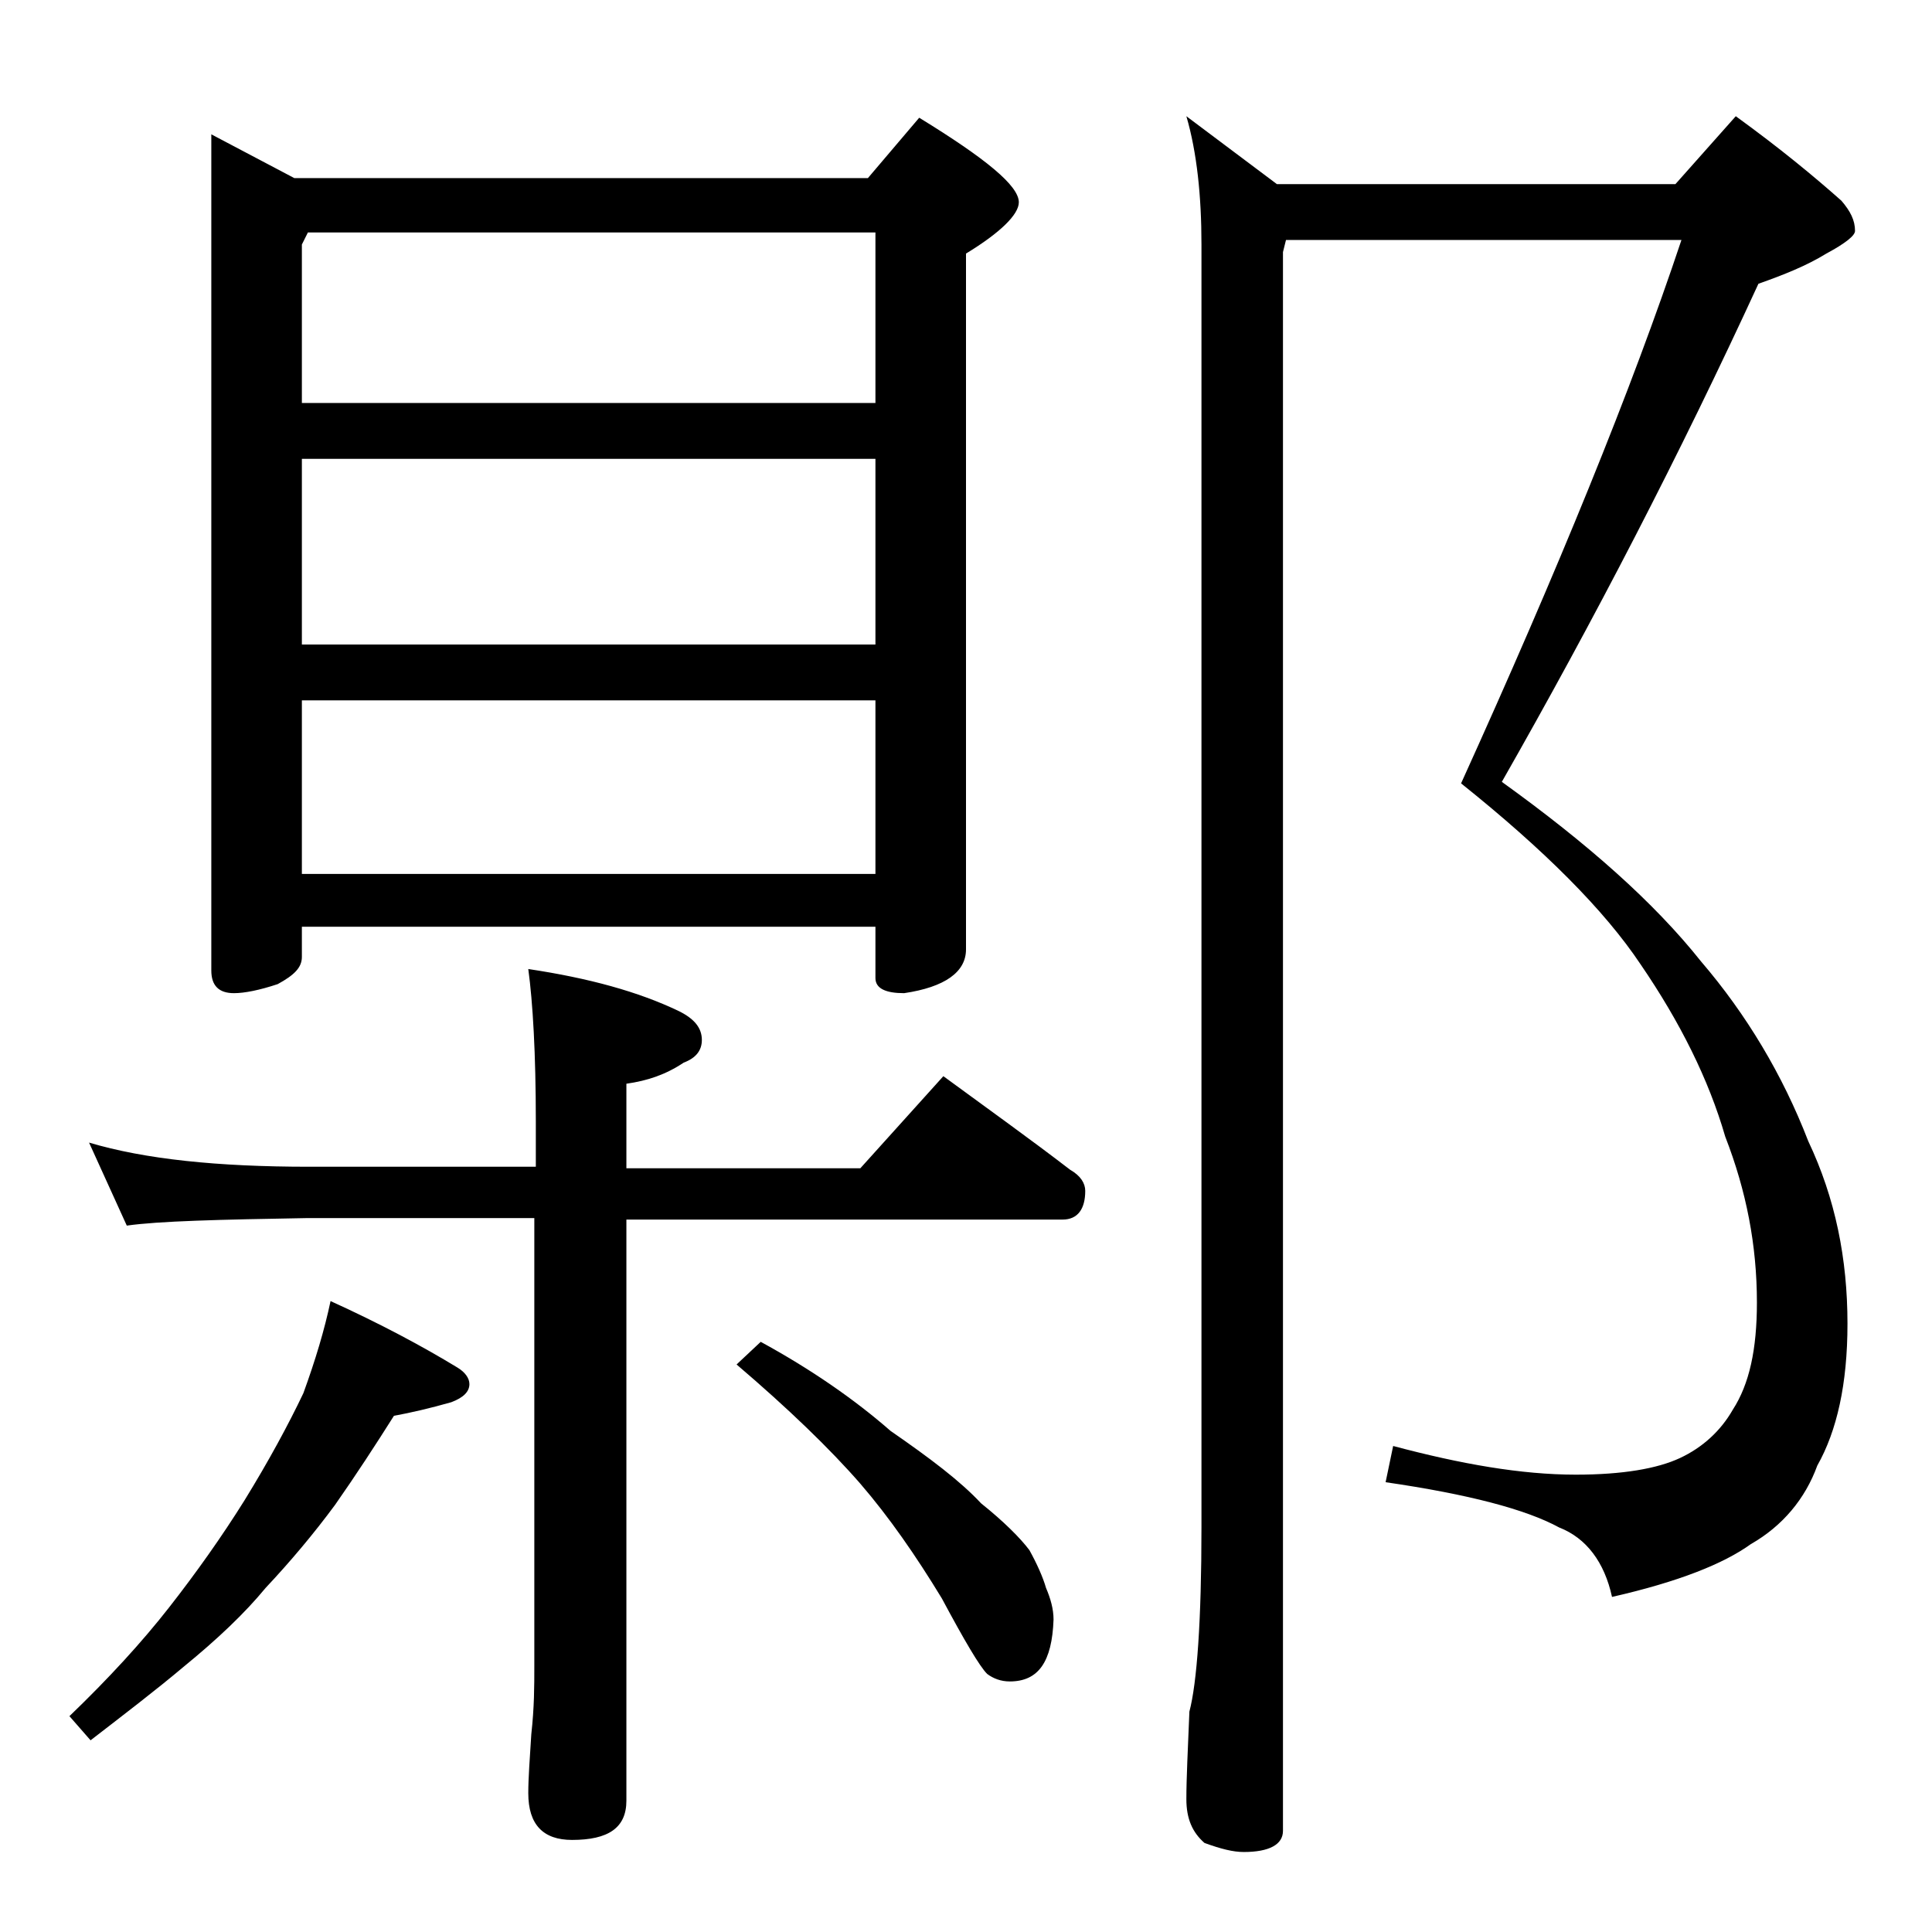
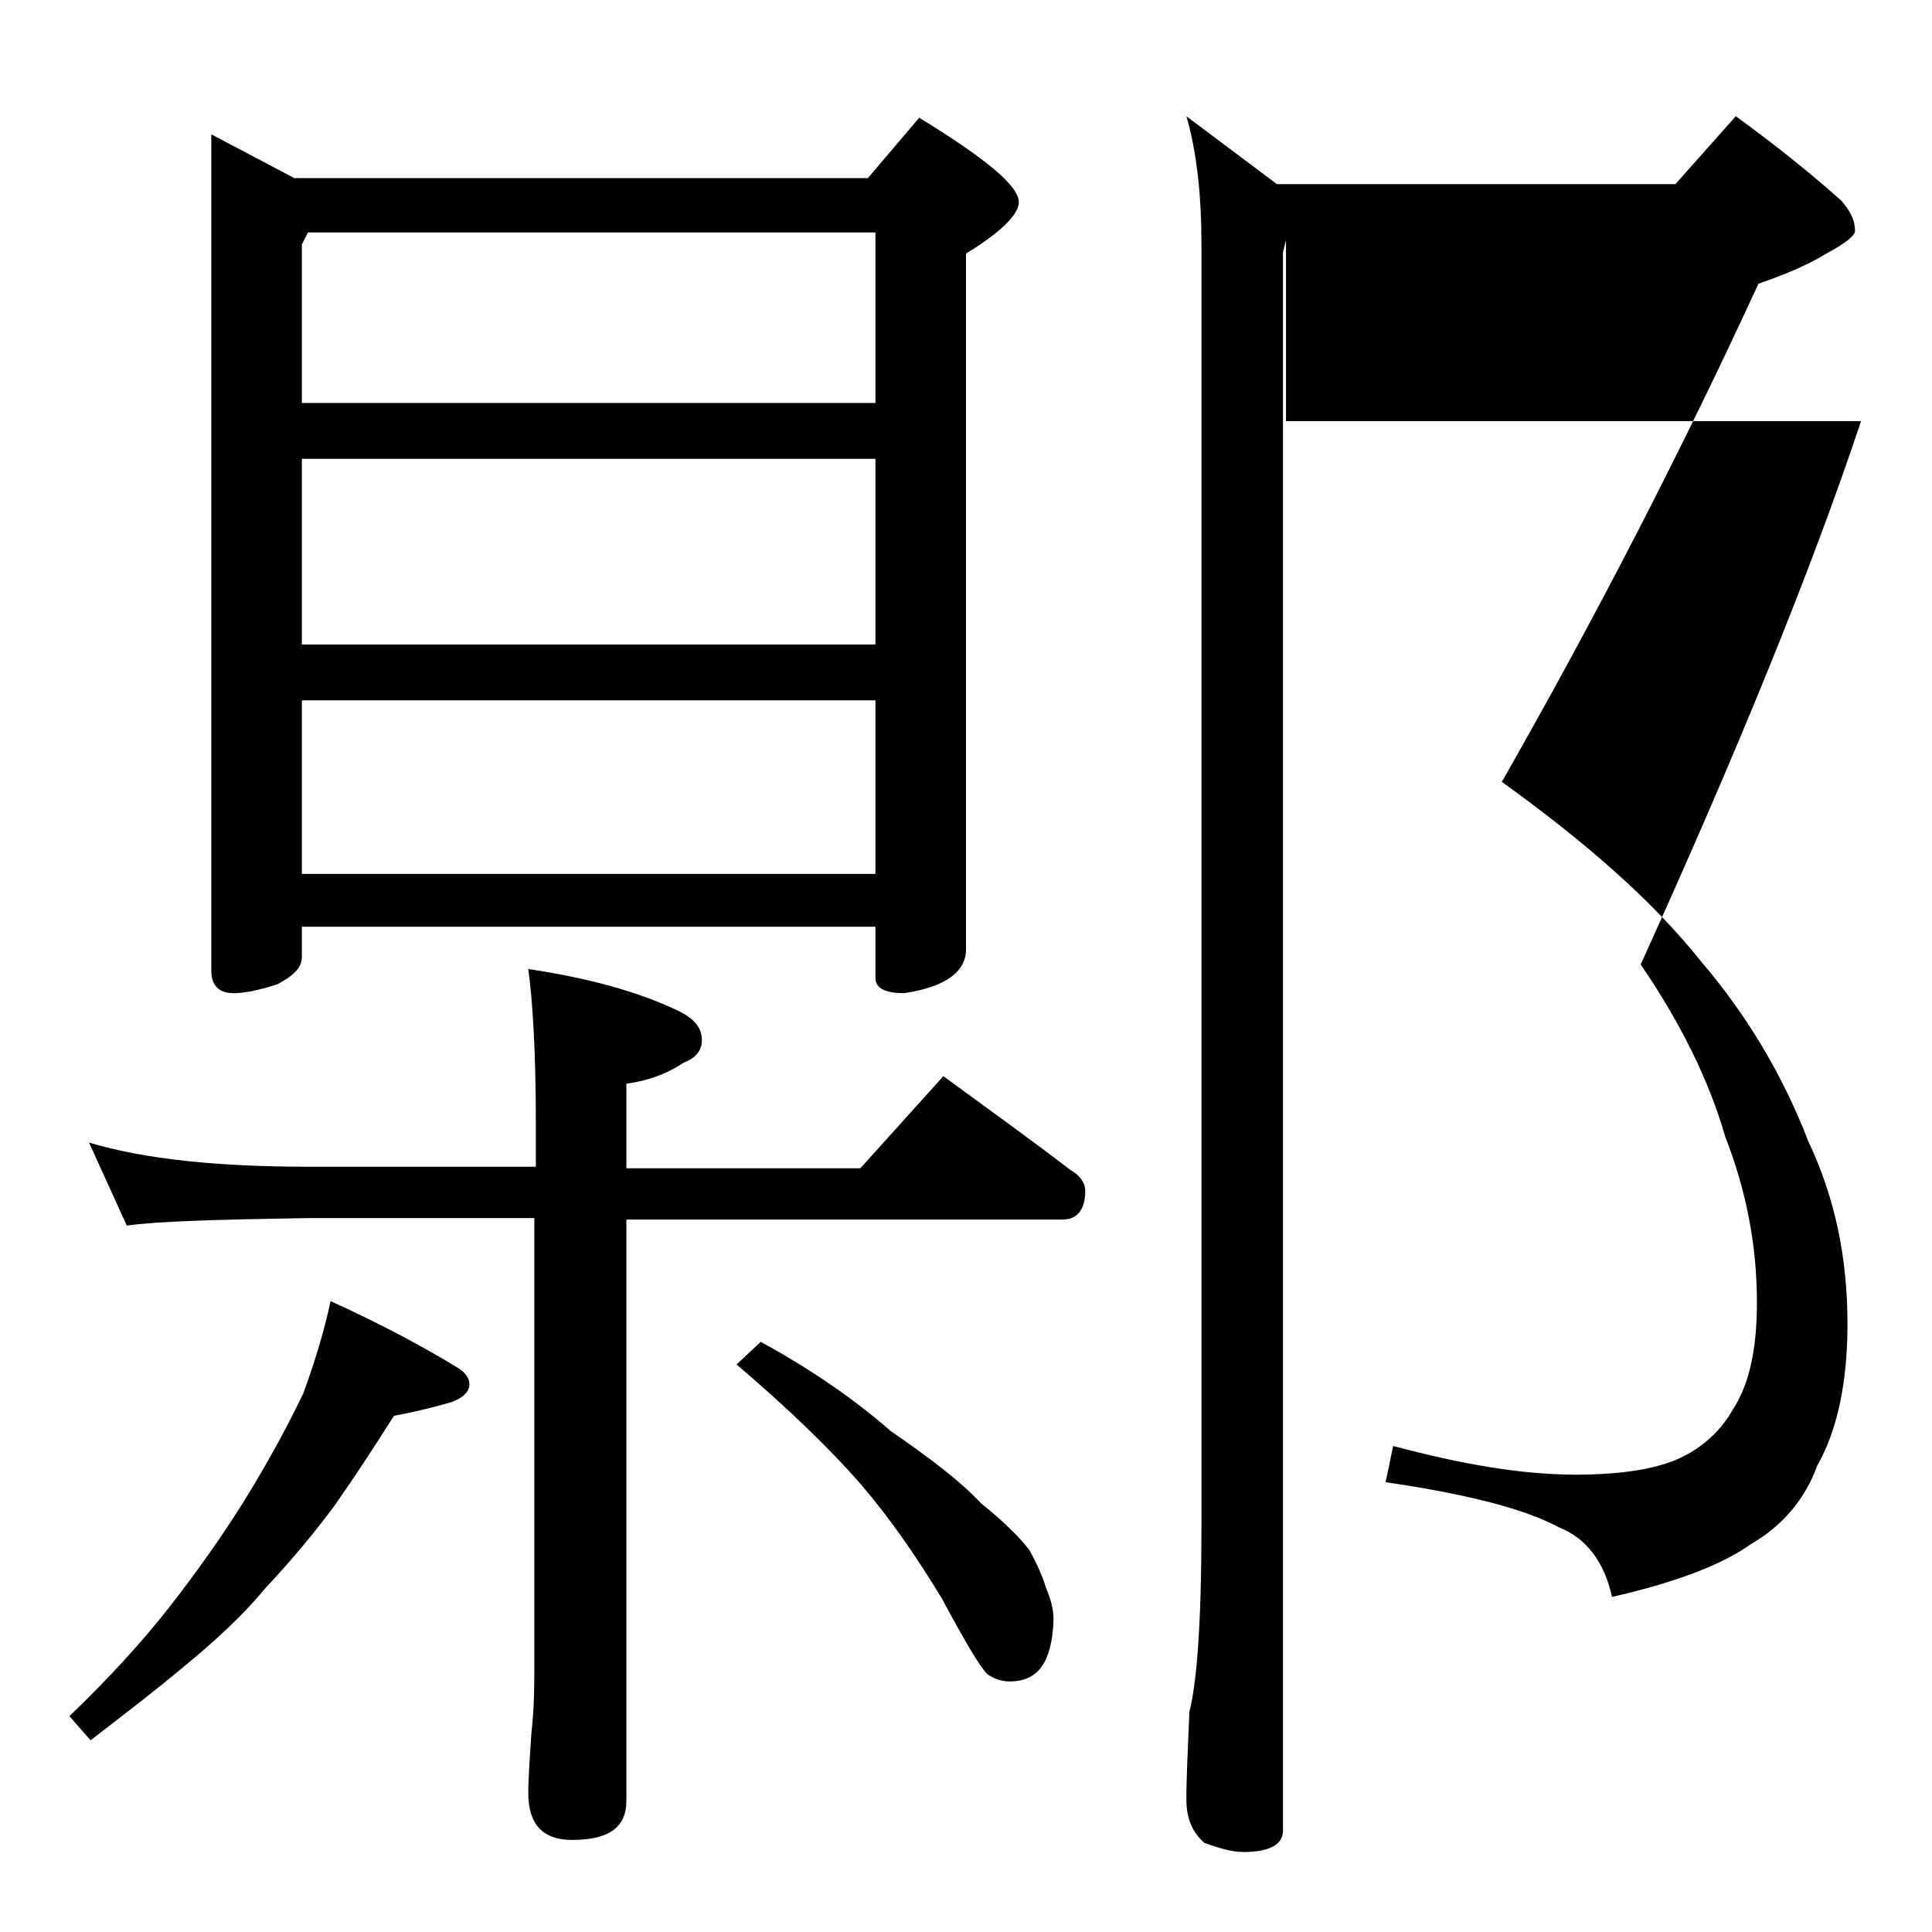
<svg xmlns="http://www.w3.org/2000/svg" version="1.1" id="Layer_1" x="0px" y="0px" viewBox="0 0 128 128" enable-background="new 0 0 128 128" xml:space="preserve">
-   <path d="M21.9,86.2c3.3,1.5,6.1,3,8.4,4.4c0.5,0.3,0.8,0.7,0.8,1.1c0,0.5-0.4,0.9-1.2,1.2c-1.4,0.4-2.7,0.7-3.8,0.9  c-1.2,1.9-2.5,3.9-3.9,5.9c-1.4,1.9-3,3.8-4.6,5.5c-1.4,1.7-3.2,3.4-5.4,5.2c-1.9,1.6-4,3.2-6.2,4.9l-1.4-1.6  c2.6-2.5,4.8-4.9,6.6-7.2c1.8-2.3,3.5-4.7,5-7.1c1.6-2.6,2.9-5,3.9-7.1C20.9,90.1,21.5,88.1,21.9,86.2z M5.9,75.7  c3.7,1.1,8.5,1.6,14.6,1.6h15v-3c0-4.5-0.2-7.9-0.5-10.1c4,0.6,7.3,1.5,10,2.8c1,0.5,1.5,1.1,1.5,1.9c0,0.7-0.4,1.2-1.2,1.5  c-1.2,0.8-2.4,1.2-3.8,1.4v5.6H57l5.5-6.1c3,2.2,5.8,4.2,8.4,6.2c0.7,0.4,1,0.9,1,1.4c0,1.2-0.5,1.9-1.5,1.9H41.5v38.5  c0,1.8-1.2,2.6-3.6,2.6c-1.9,0-2.9-1-2.9-3.1c0-1,0.1-2.3,0.2-3.9c0.2-1.8,0.2-3.2,0.2-4.5V80.7h-15c-5.9,0.1-9.9,0.2-12,0.5  L5.9,75.7z M14,8.9l5.5,2.9h38l3.4-4c4.4,2.7,6.6,4.5,6.6,5.6c0,0.8-1.2,2-3.5,3.4v46.1c0,1.5-1.4,2.5-4.1,2.9c-1.2,0-1.9-0.3-1.9-1  v-3.4H20v2c0,0.7-0.5,1.2-1.6,1.8c-1.2,0.4-2.2,0.6-2.9,0.6c-1,0-1.5-0.5-1.5-1.5V8.9z M20,26.7h38V15.4H20.4L20,16.2V26.7z   M20,42.7h38V30.4H20V42.7z M20,57.9h38V46.4H20V57.9z M50.4,88.9c3.3,1.8,6.2,3.8,8.6,5.9c2.6,1.8,4.6,3.3,6,4.8  c1.5,1.2,2.6,2.3,3.2,3.1c0.5,0.9,0.9,1.8,1.1,2.5c0.3,0.7,0.5,1.4,0.5,2.1c-0.1,2.8-1,4.1-2.9,4.1c-0.6,0-1.1-0.2-1.5-0.5  c-0.5-0.5-1.5-2.2-3-5c-1.7-2.8-3.5-5.4-5.4-7.6c-2-2.3-4.8-5-8.2-7.9L50.4,88.9z M85.2,15.9L85,16.7v104.6c0,0.9-0.9,1.4-2.6,1.4  c-0.7,0-1.5-0.2-2.6-0.6c-0.8-0.7-1.2-1.6-1.2-2.9c0-1.4,0.1-3.3,0.2-5.8c0.5-1.9,0.8-6,0.8-12.2v-85c0-3.2-0.3-6.1-1-8.5l6,4.5H111  l4-4.5c2.9,2.1,5.2,4,7,5.6c0.6,0.7,0.9,1.3,0.9,2c0,0.3-0.6,0.8-1.9,1.5c-1.3,0.8-2.8,1.4-4.5,2c-5.2,11.3-10.9,22.3-17,33  c5.7,4.1,10.1,8,13.2,11.9c3,3.5,5.4,7.5,7.1,11.9c1.8,3.8,2.6,7.8,2.6,12.1c0,4-0.7,7.1-2,9.4c-0.8,2.2-2.3,4-4.4,5.2  c-1.8,1.3-4.8,2.5-9.2,3.5c-0.5-2.3-1.7-3.9-3.5-4.6c-2.2-1.2-6-2.2-11.5-3l0.5-2.4c4.5,1.2,8.5,1.9,12.1,1.9c3.1,0,5.4-0.4,6.9-1.1  c1.5-0.7,2.7-1.8,3.5-3.2c1.1-1.7,1.6-4,1.6-7.1c0-3.8-0.7-7.4-2.1-11c-1.1-3.8-3-7.6-5.6-11.4c-2.4-3.6-6.4-7.6-11.9-12  c6.4-14.1,11.3-26.1,14.6-36H85.2z" />
+   <path d="M21.9,86.2c3.3,1.5,6.1,3,8.4,4.4c0.5,0.3,0.8,0.7,0.8,1.1c0,0.5-0.4,0.9-1.2,1.2c-1.4,0.4-2.7,0.7-3.8,0.9  c-1.2,1.9-2.5,3.9-3.9,5.9c-1.4,1.9-3,3.8-4.6,5.5c-1.4,1.7-3.2,3.4-5.4,5.2c-1.9,1.6-4,3.2-6.2,4.9l-1.4-1.6  c2.6-2.5,4.8-4.9,6.6-7.2c1.8-2.3,3.5-4.7,5-7.1c1.6-2.6,2.9-5,3.9-7.1C20.9,90.1,21.5,88.1,21.9,86.2z M5.9,75.7  c3.7,1.1,8.5,1.6,14.6,1.6h15v-3c0-4.5-0.2-7.9-0.5-10.1c4,0.6,7.3,1.5,10,2.8c1,0.5,1.5,1.1,1.5,1.9c0,0.7-0.4,1.2-1.2,1.5  c-1.2,0.8-2.4,1.2-3.8,1.4v5.6H57l5.5-6.1c3,2.2,5.8,4.2,8.4,6.2c0.7,0.4,1,0.9,1,1.4c0,1.2-0.5,1.9-1.5,1.9H41.5v38.5  c0,1.8-1.2,2.6-3.6,2.6c-1.9,0-2.9-1-2.9-3.1c0-1,0.1-2.3,0.2-3.9c0.2-1.8,0.2-3.2,0.2-4.5V80.7h-15c-5.9,0.1-9.9,0.2-12,0.5  L5.9,75.7z M14,8.9l5.5,2.9h38l3.4-4c4.4,2.7,6.6,4.5,6.6,5.6c0,0.8-1.2,2-3.5,3.4v46.1c0,1.5-1.4,2.5-4.1,2.9c-1.2,0-1.9-0.3-1.9-1  v-3.4H20v2c0,0.7-0.5,1.2-1.6,1.8c-1.2,0.4-2.2,0.6-2.9,0.6c-1,0-1.5-0.5-1.5-1.5V8.9z M20,26.7h38V15.4H20.4L20,16.2V26.7z   M20,42.7h38V30.4H20V42.7z M20,57.9h38V46.4H20V57.9z M50.4,88.9c3.3,1.8,6.2,3.8,8.6,5.9c2.6,1.8,4.6,3.3,6,4.8  c1.5,1.2,2.6,2.3,3.2,3.1c0.5,0.9,0.9,1.8,1.1,2.5c0.3,0.7,0.5,1.4,0.5,2.1c-0.1,2.8-1,4.1-2.9,4.1c-0.6,0-1.1-0.2-1.5-0.5  c-0.5-0.5-1.5-2.2-3-5c-1.7-2.8-3.5-5.4-5.4-7.6c-2-2.3-4.8-5-8.2-7.9L50.4,88.9z M85.2,15.9L85,16.7v104.6c0,0.9-0.9,1.4-2.6,1.4  c-0.7,0-1.5-0.2-2.6-0.6c-0.8-0.7-1.2-1.6-1.2-2.9c0-1.4,0.1-3.3,0.2-5.8c0.5-1.9,0.8-6,0.8-12.2v-85c0-3.2-0.3-6.1-1-8.5l6,4.5H111  l4-4.5c2.9,2.1,5.2,4,7,5.6c0.6,0.7,0.9,1.3,0.9,2c0,0.3-0.6,0.8-1.9,1.5c-1.3,0.8-2.8,1.4-4.5,2c-5.2,11.3-10.9,22.3-17,33  c5.7,4.1,10.1,8,13.2,11.9c3,3.5,5.4,7.5,7.1,11.9c1.8,3.8,2.6,7.8,2.6,12.1c0,4-0.7,7.1-2,9.4c-0.8,2.2-2.3,4-4.4,5.2  c-1.8,1.3-4.8,2.5-9.2,3.5c-0.5-2.3-1.7-3.9-3.5-4.6c-2.2-1.2-6-2.2-11.5-3l0.5-2.4c4.5,1.2,8.5,1.9,12.1,1.9c3.1,0,5.4-0.4,6.9-1.1  c1.5-0.7,2.7-1.8,3.5-3.2c1.1-1.7,1.6-4,1.6-7.1c0-3.8-0.7-7.4-2.1-11c-1.1-3.8-3-7.6-5.6-11.4c6.4-14.1,11.3-26.1,14.6-36H85.2z" />
</svg>